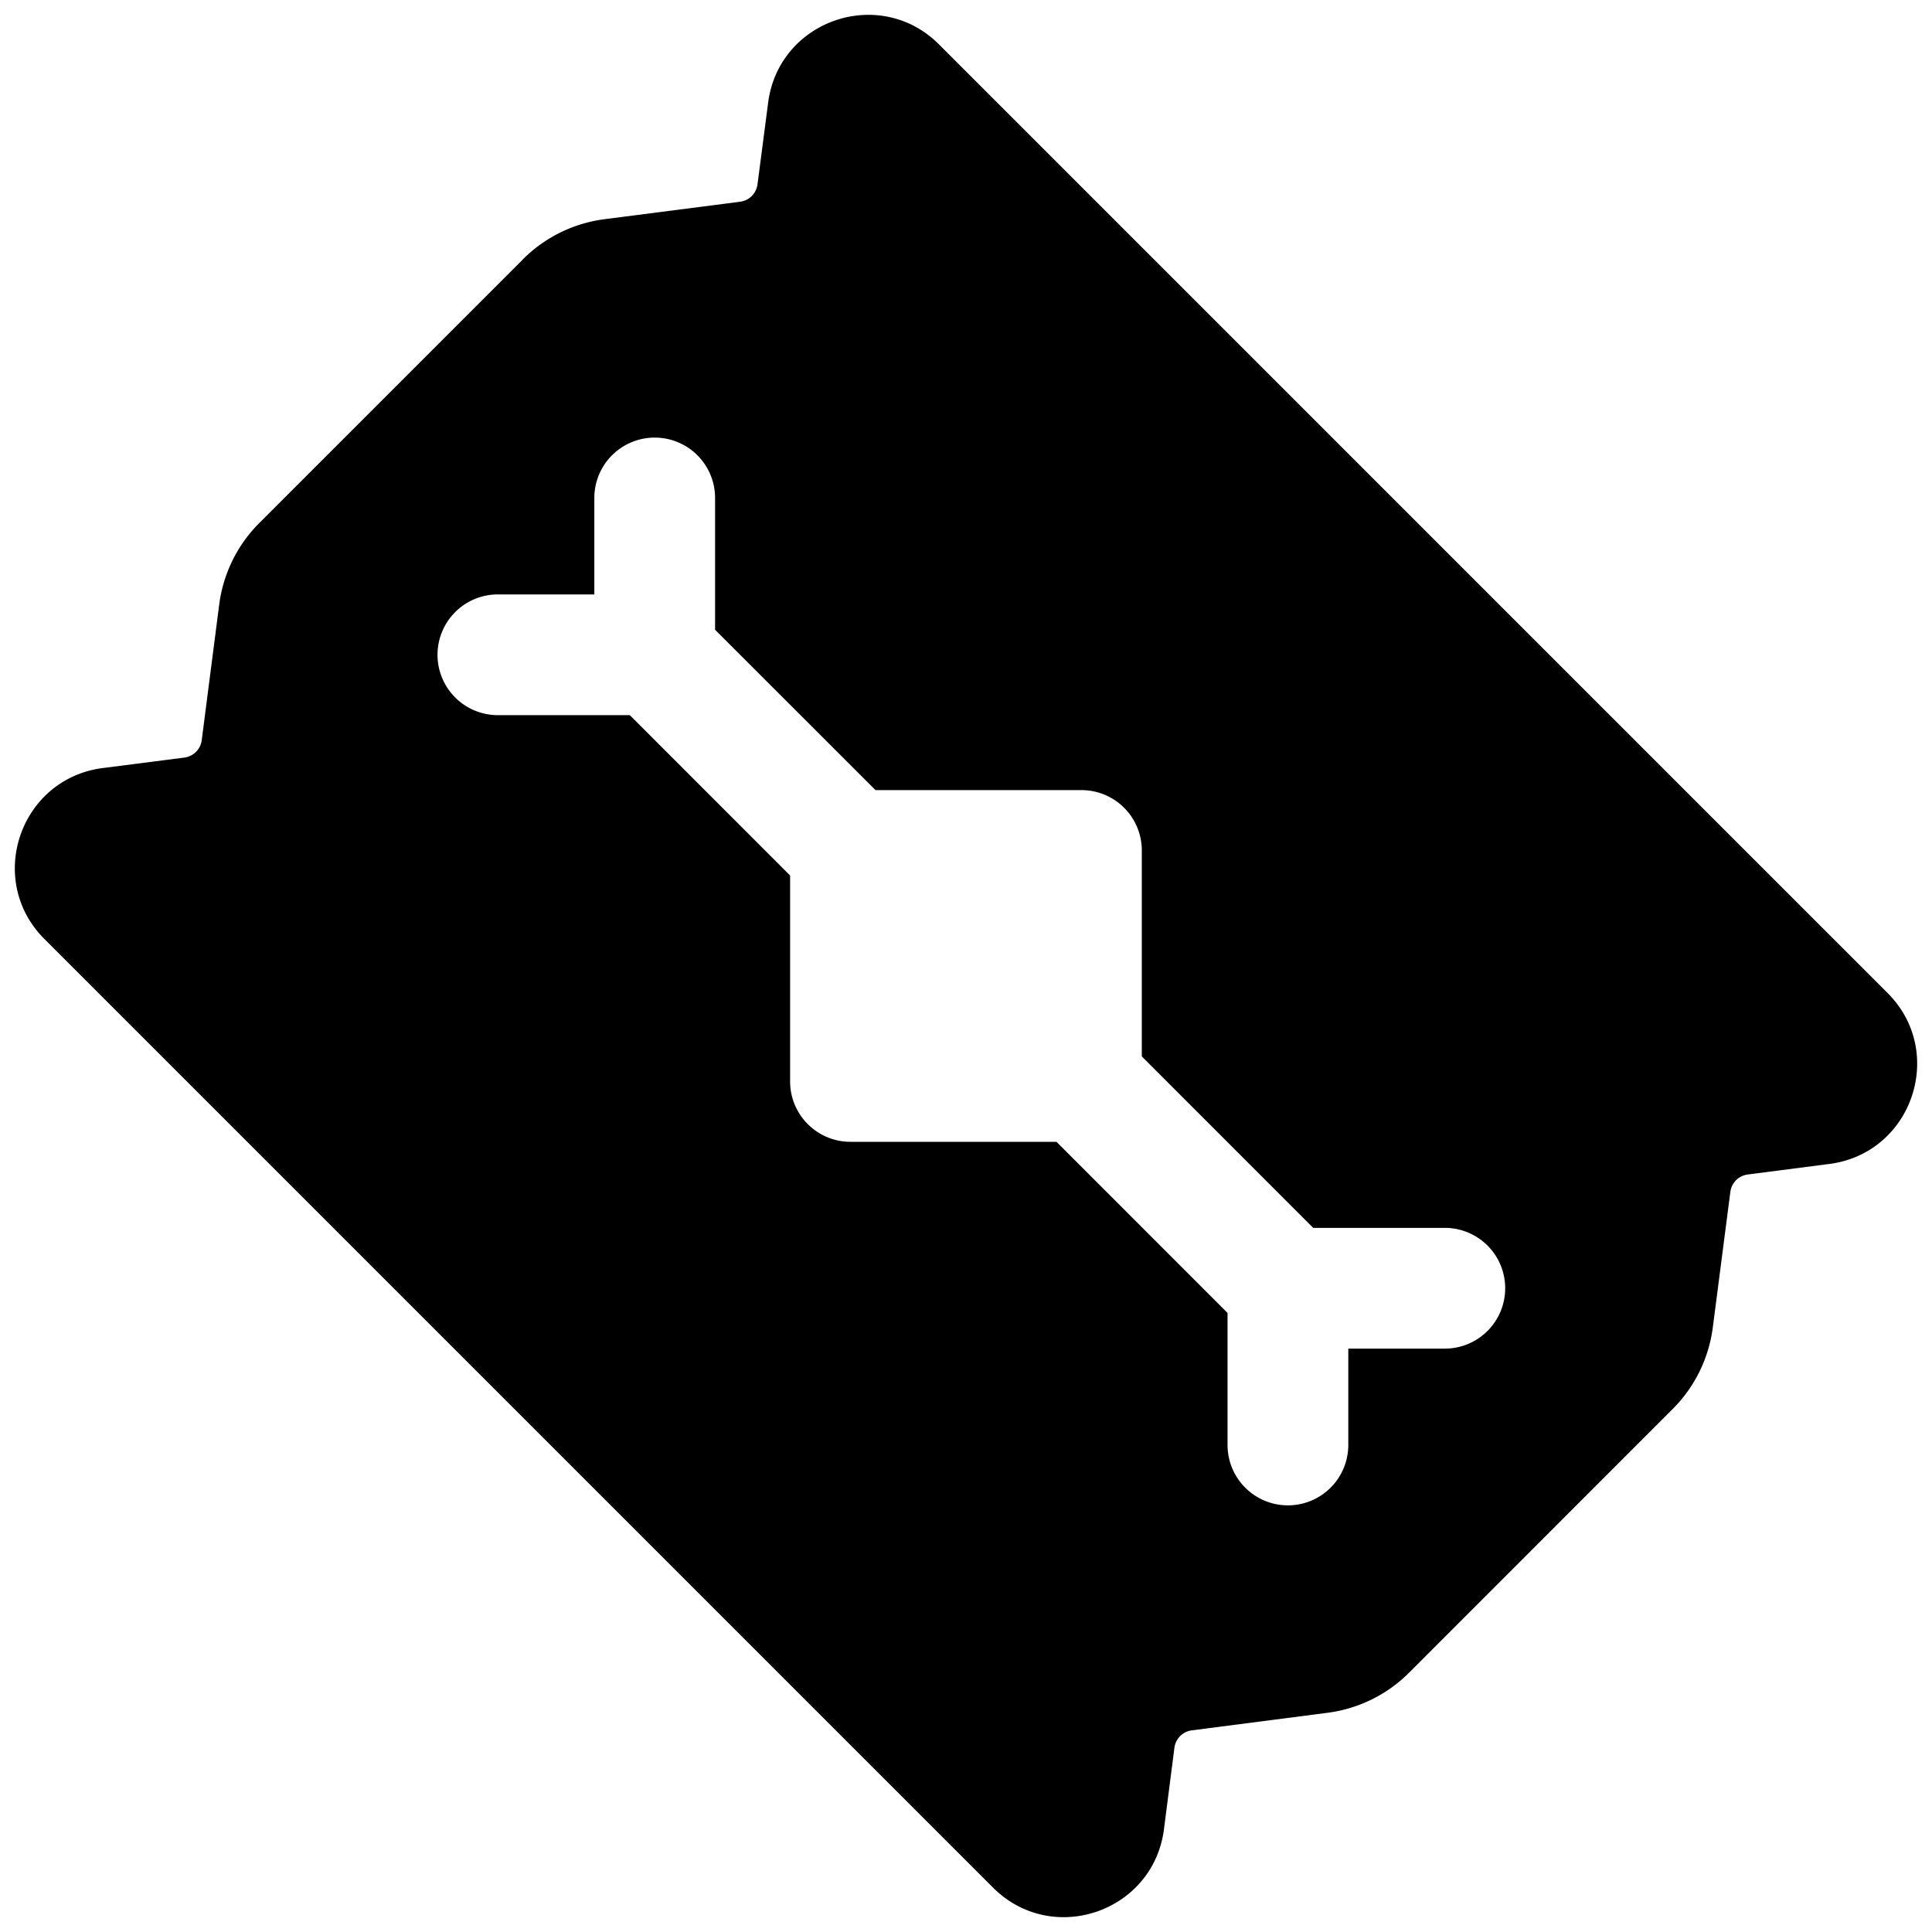
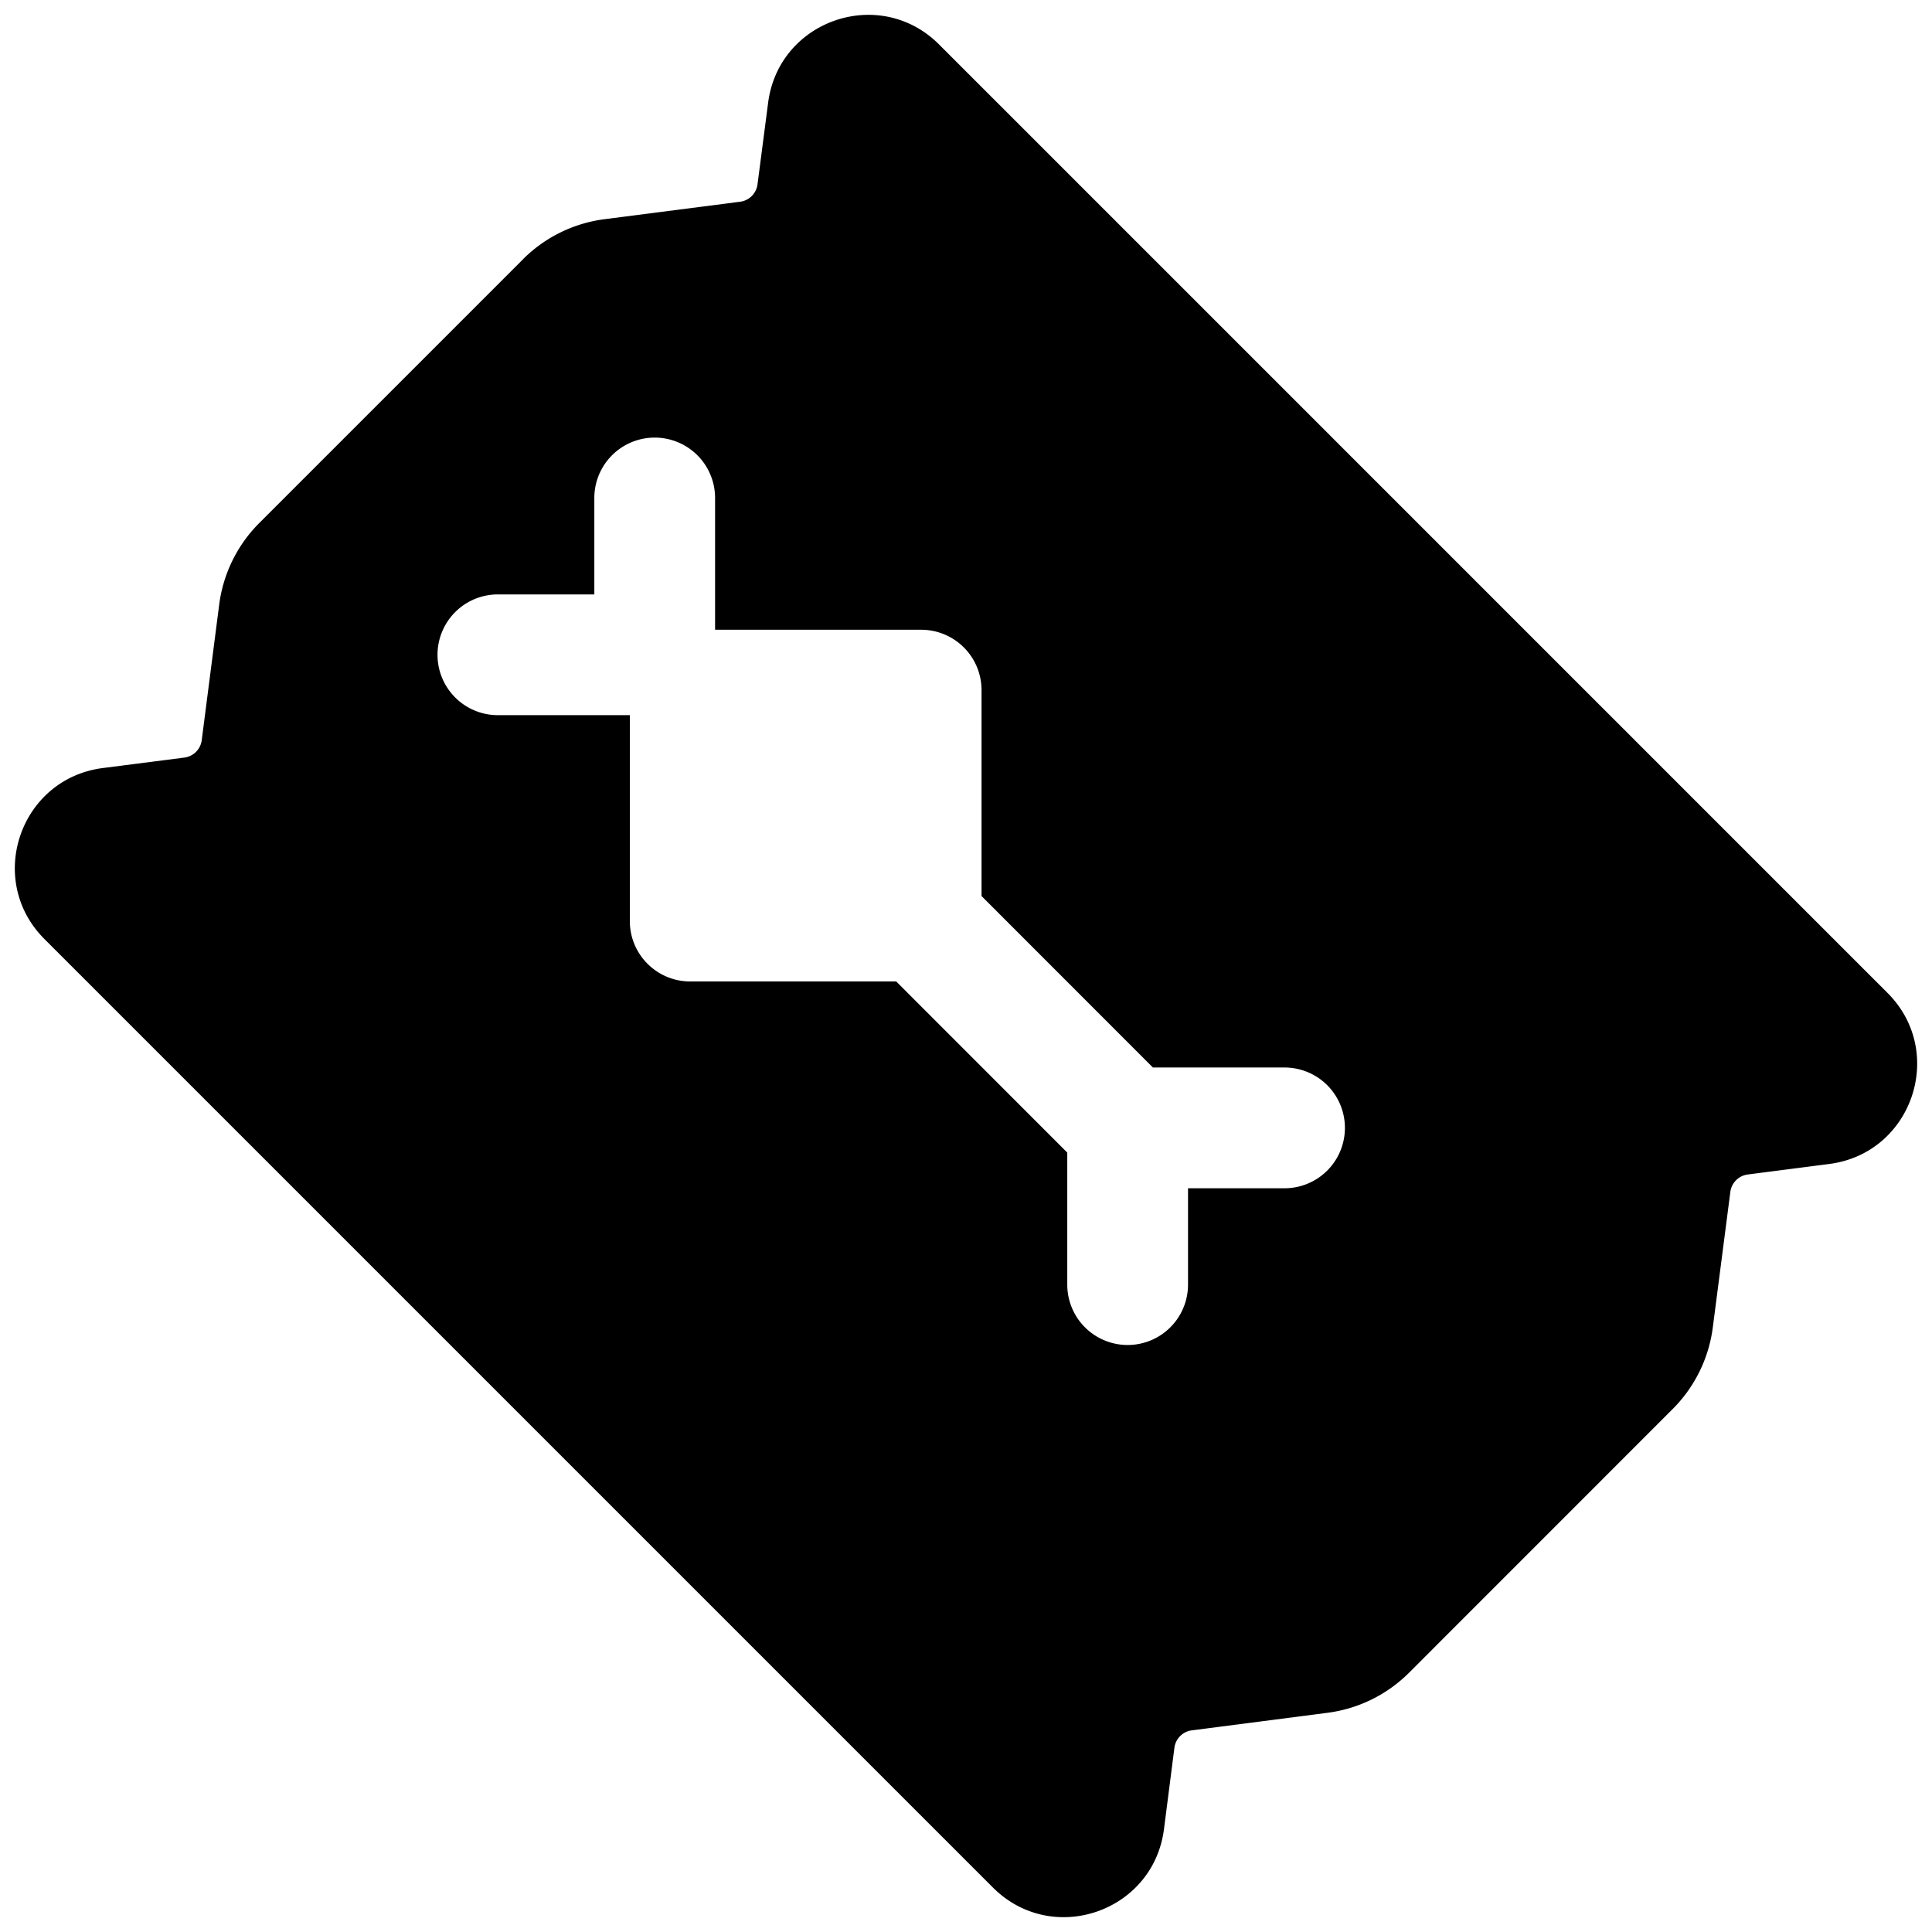
<svg xmlns="http://www.w3.org/2000/svg" fill="none" viewBox="0 0 24 24">
-   <path fill="#000000" fill-rule="evenodd" d="M6.497 3.221 3.221 6.497a1.75 1.75 0 0 0 -0.498 1.013l-0.217 1.685a0.25 0.25 0 0 1 -0.216 0.216l-1.014 0.13c-1.03 0.134 -1.458 1.39 -0.724 2.124l11.783 11.783c0.734 0.734 1.99 0.306 2.124 -0.723l0.13 -1.014a0.25 0.25 0 0 1 0.217 -0.216l1.684 -0.218a1.75 1.75 0 0 0 1.014 -0.498l3.275 -3.276a1.75 1.75 0 0 0 0.498 -1.013l0.218 -1.684a0.25 0.25 0 0 1 0.216 -0.216l1.014 -0.131c1.029 -0.133 1.457 -1.39 0.723 -2.124L11.665 0.552c-0.734 -0.734 -1.99 -0.305 -2.123 0.724L9.41 2.29a0.25 0.25 0 0 1 -0.216 0.216l-1.685 0.217a1.75 1.75 0 0 0 -1.013 0.498Zm2.386 4.602V6.186a0.75 0.75 0 1 0 -1.5 0v1.198H6.185a0.75 0.75 0 1 0 0 1.5h1.639l1.991 1.992v2.558c0 0.414 0.336 0.75 0.75 0.75h2.559l2.125 2.126v1.64a0.75 0.75 0 1 0 1.5 0v-1.197h1.199a0.75 0.75 0 0 0 0 -1.5h-1.635l-2.129 -2.13v-2.558a0.75 0.75 0 0 0 -0.75 -0.75h-2.558L8.883 7.823Z" clip-rule="evenodd" stroke-width="1" />
+   <path fill="#000000" fill-rule="evenodd" d="M6.497 3.221 3.221 6.497a1.75 1.75 0 0 0 -0.498 1.013l-0.217 1.685a0.25 0.25 0 0 1 -0.216 0.216l-1.014 0.13c-1.03 0.134 -1.458 1.39 -0.724 2.124l11.783 11.783c0.734 0.734 1.99 0.306 2.124 -0.723l0.13 -1.014a0.25 0.25 0 0 1 0.217 -0.216l1.684 -0.218a1.75 1.75 0 0 0 1.014 -0.498l3.275 -3.276a1.75 1.75 0 0 0 0.498 -1.013l0.218 -1.684a0.25 0.25 0 0 1 0.216 -0.216l1.014 -0.131c1.029 -0.133 1.457 -1.39 0.723 -2.124L11.665 0.552c-0.734 -0.734 -1.99 -0.305 -2.123 0.724L9.41 2.29a0.25 0.25 0 0 1 -0.216 0.216l-1.685 0.217a1.75 1.75 0 0 0 -1.013 0.498Zm2.386 4.602V6.186a0.75 0.75 0 1 0 -1.5 0v1.198H6.185a0.75 0.75 0 1 0 0 1.5h1.639v2.558c0 0.414 0.336 0.75 0.75 0.75h2.559l2.125 2.126v1.64a0.75 0.75 0 1 0 1.5 0v-1.197h1.199a0.75 0.75 0 0 0 0 -1.5h-1.635l-2.129 -2.13v-2.558a0.75 0.75 0 0 0 -0.75 -0.75h-2.558L8.883 7.823Z" clip-rule="evenodd" stroke-width="1" />
</svg>